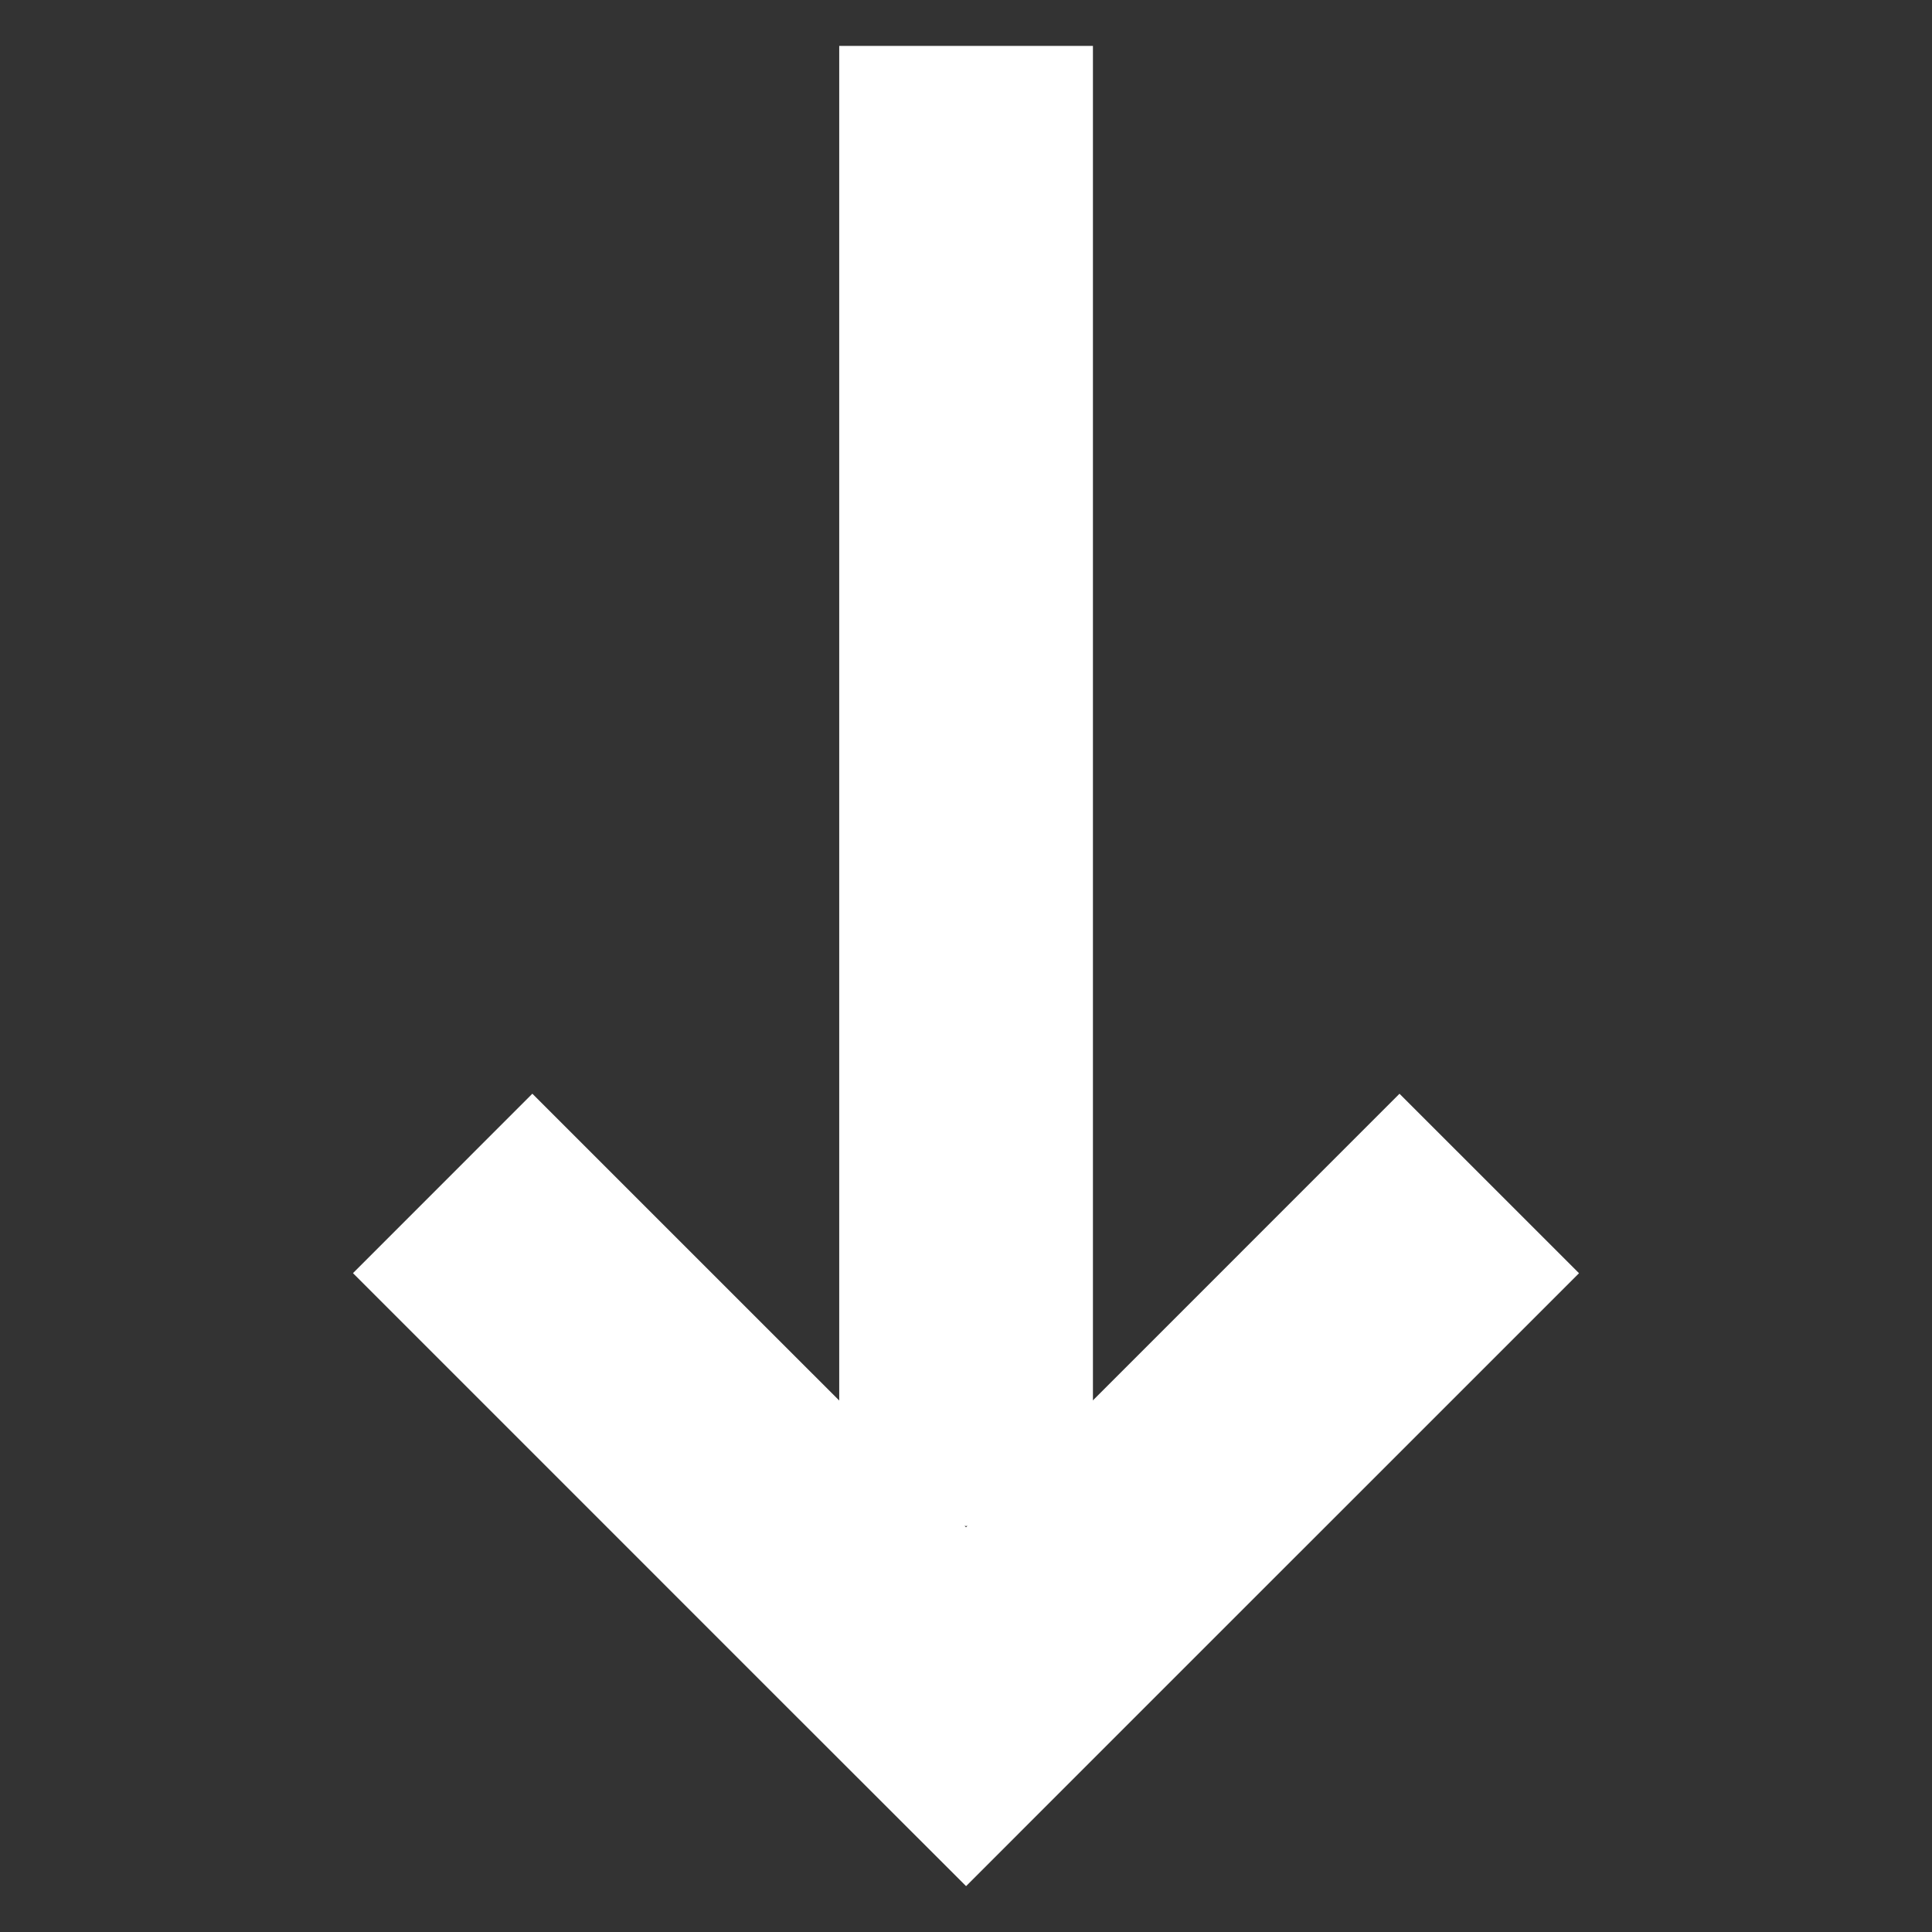
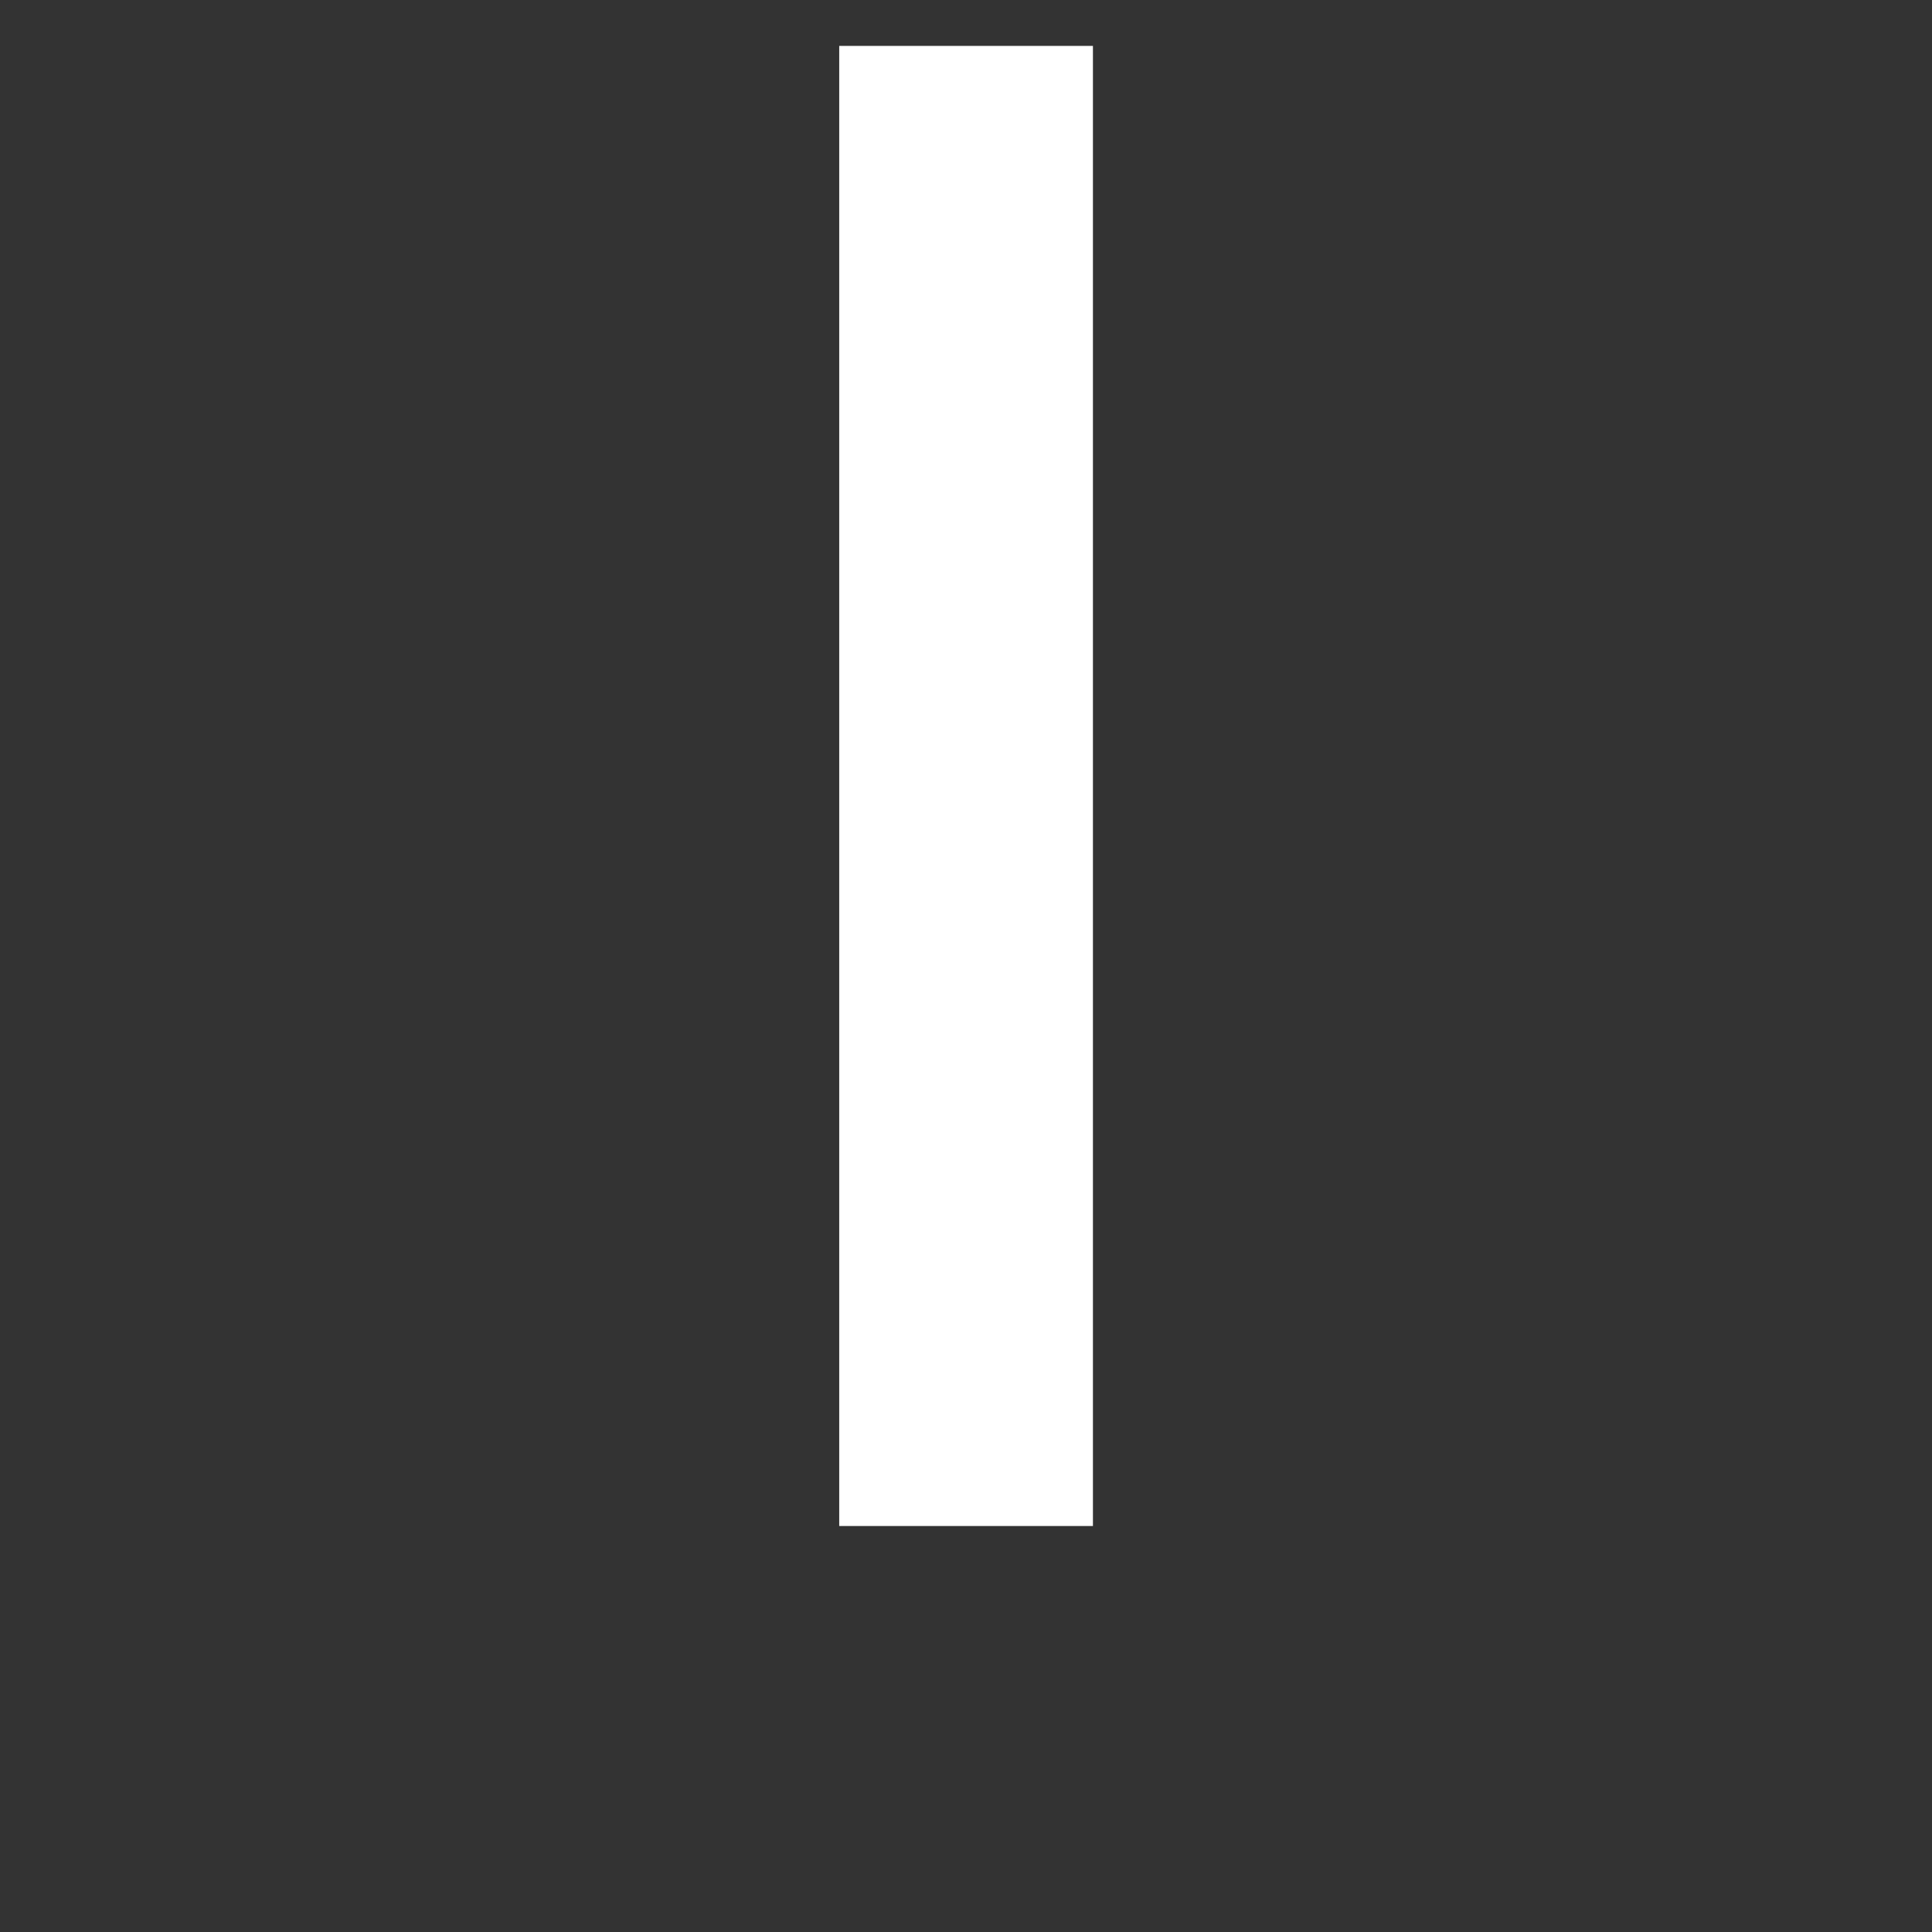
<svg xmlns="http://www.w3.org/2000/svg" version="1.1" id="Calque_1" x="0px" y="0px" width="50px" height="50px" viewBox="170 275 50 50" enable-background="new 170 275 50 50" xml:space="preserve">
  <rect x="170" y="275" width="50" height="50" fill="#333333" stroke="none" />
  <g>
    <g>
-       <polygon fill="#FFFFFF" points="199.643,319.171 210.865,307.951 206.219,303.306 195,314.526 183.777,303.305 179.135,307.949     190.355,319.17 195.002,323.813   " />
-     </g>
+       </g>
    <rect x="191.719" y="276.188" fill="#FFFFFF" width="6.566" height="38.305" />
  </g>
</svg>